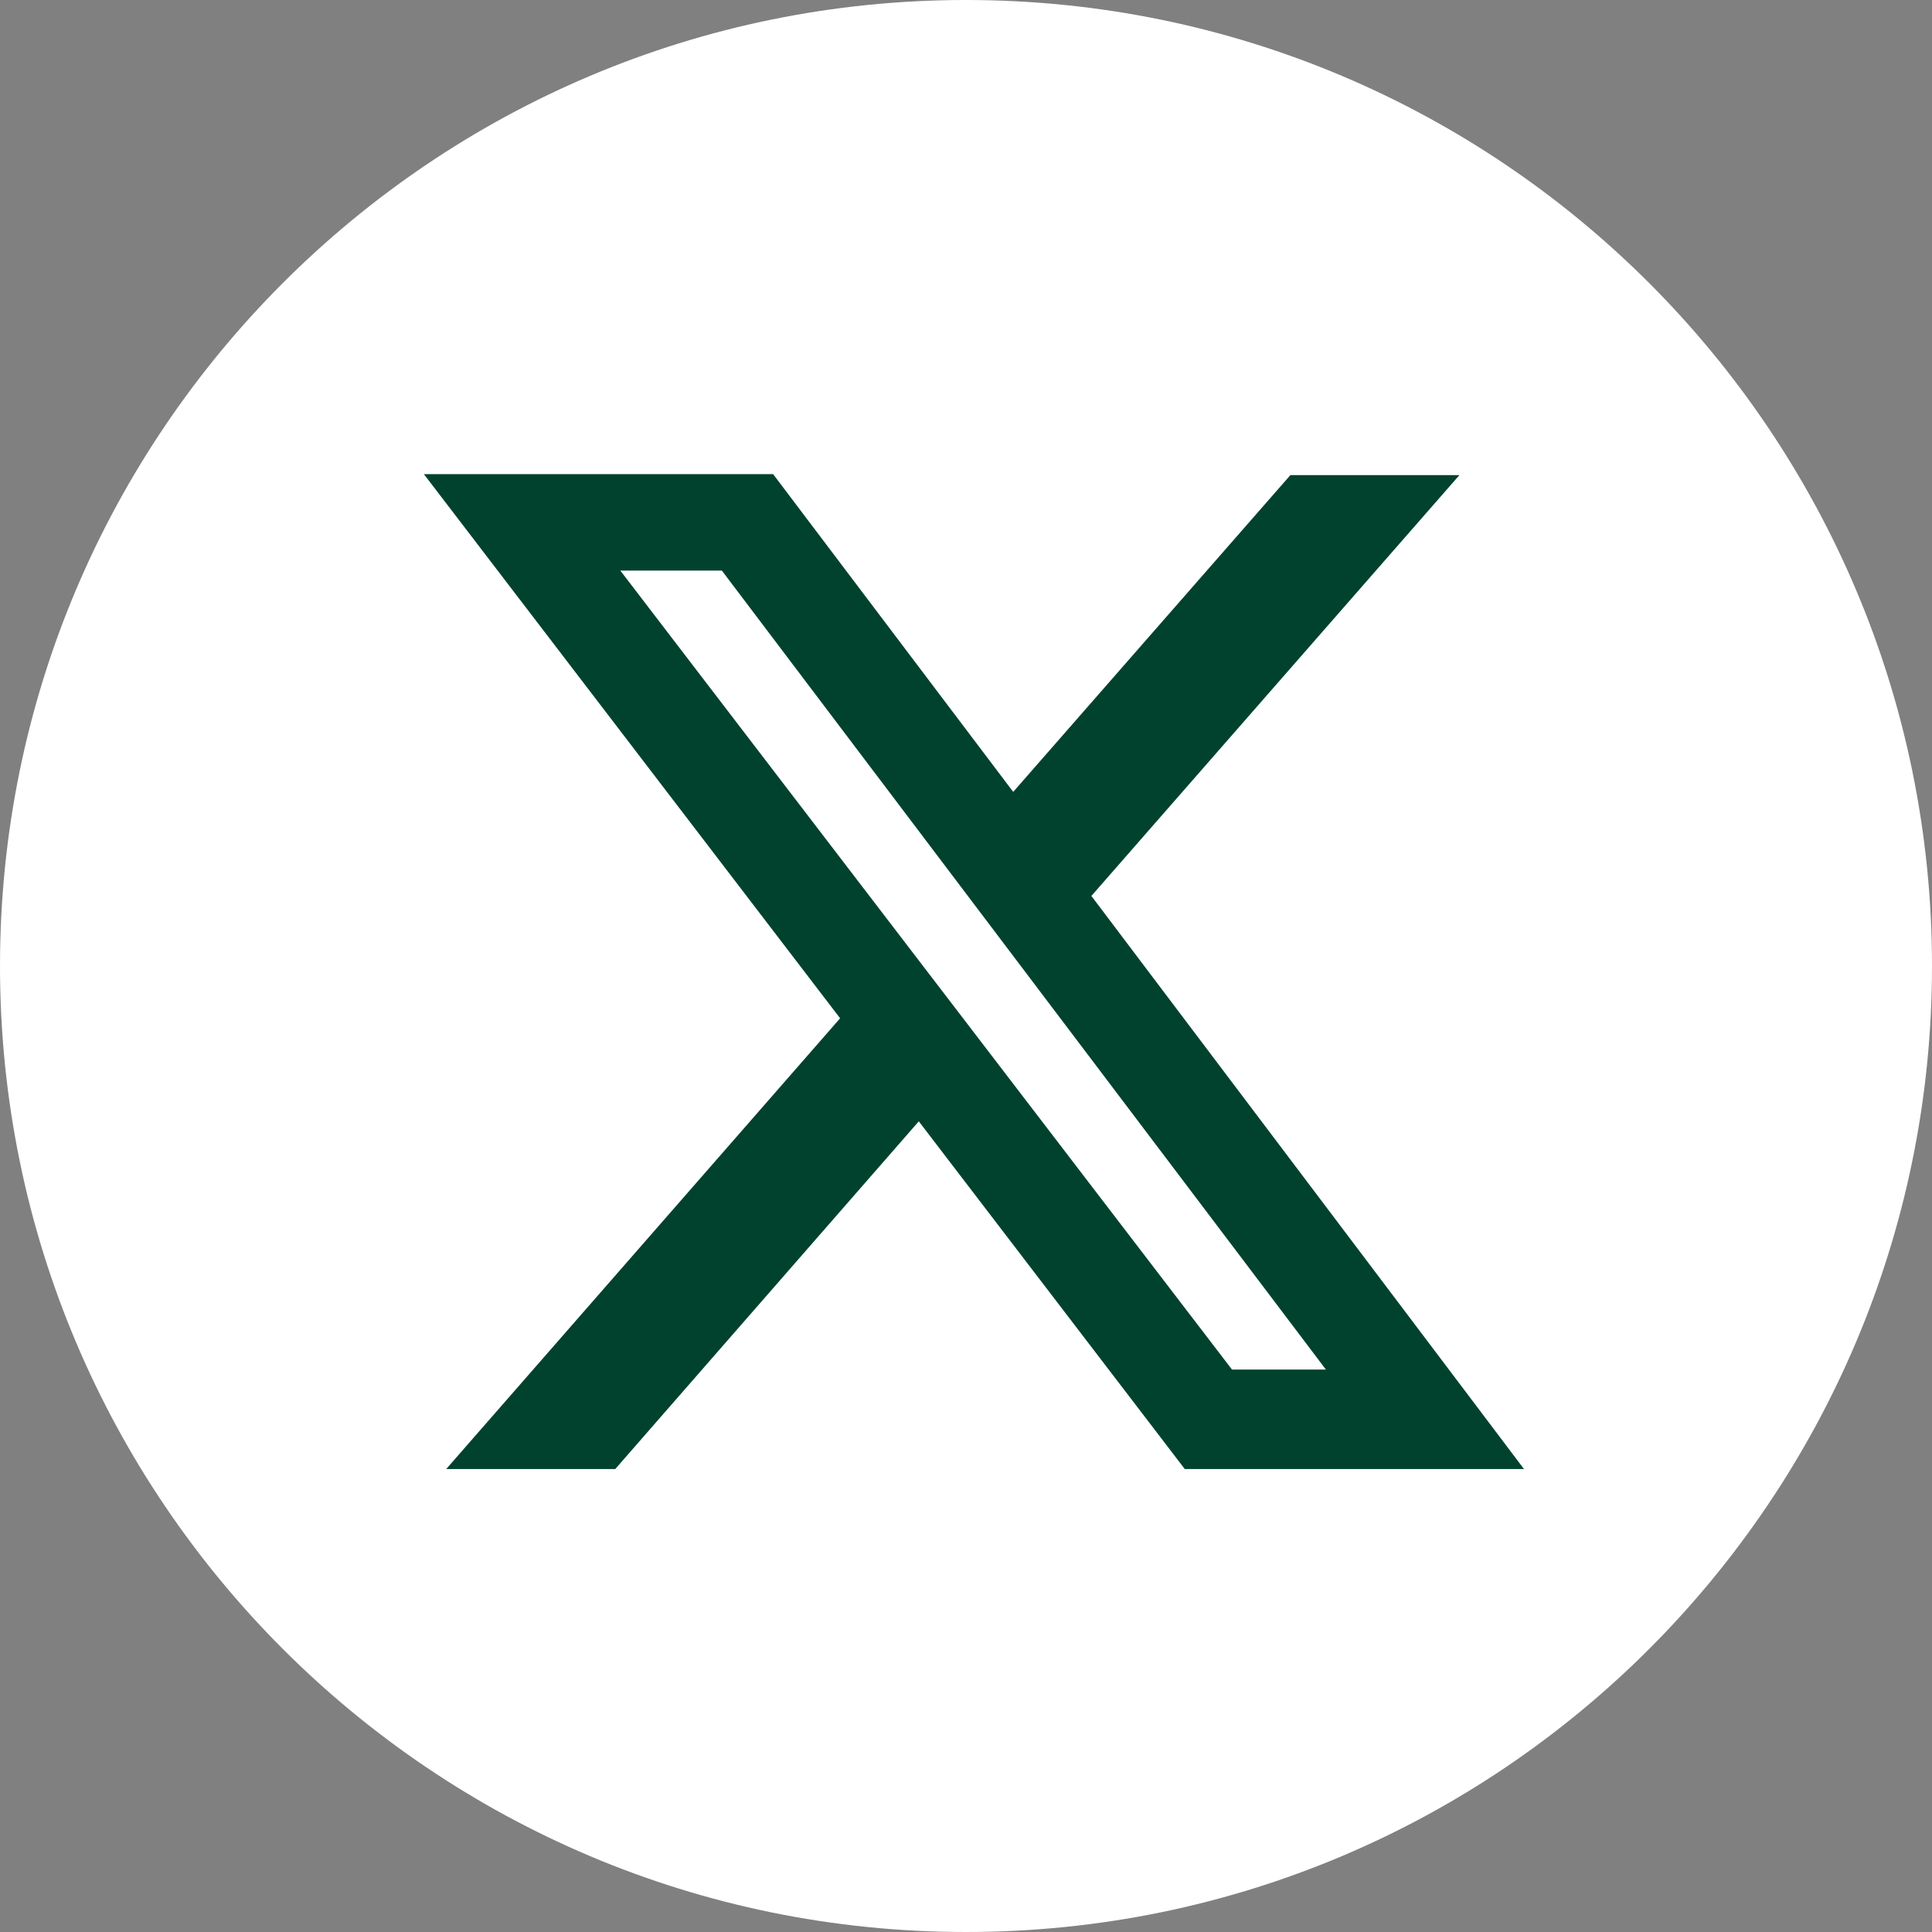
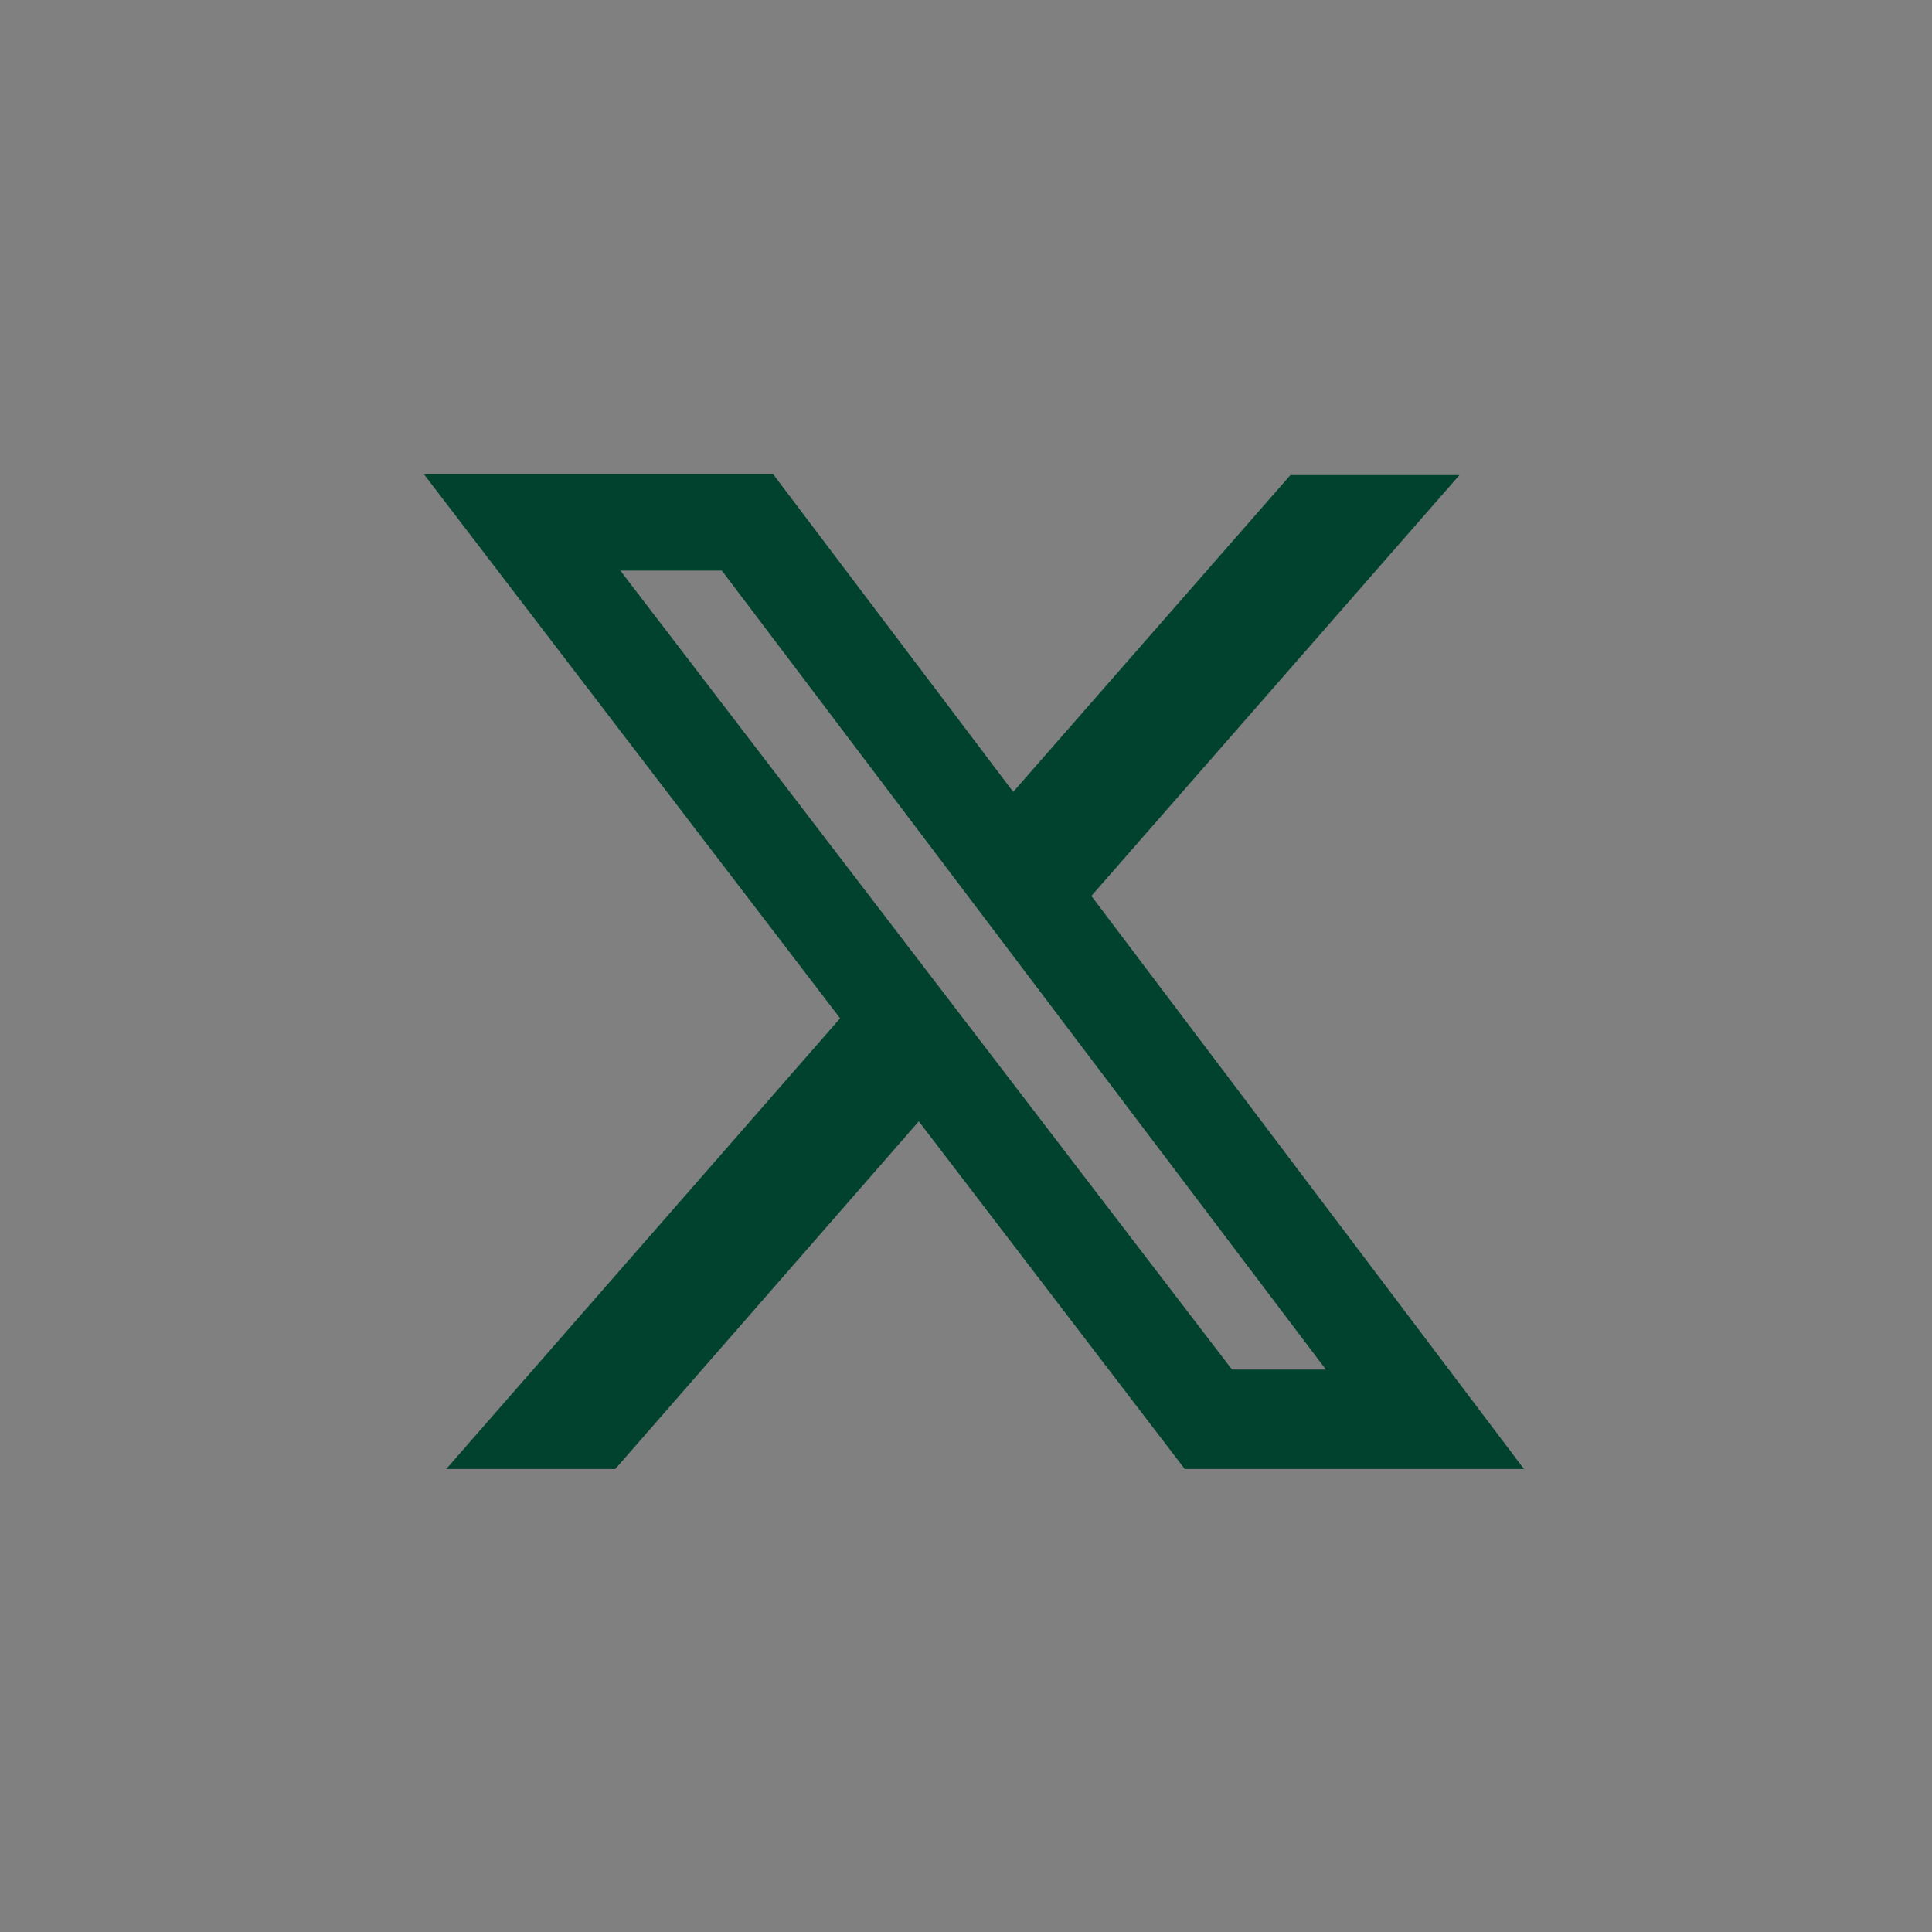
<svg xmlns="http://www.w3.org/2000/svg" id="Capa_1" x="0px" y="0px" viewBox="0 0 38.06 38.06" style="enable-background:new 0 0 38.06 38.06;" xml:space="preserve">
  <rect x="0" y="0" width="38.06" height="38.06" fill="#808080" stroke="none" />
  <style type="text/css">	.st0{fill:none;}	.st1{fill:#6FB371;}	.st2{fill:#026F4F;}	.st3{fill:#40B670;}	.st4{fill:#223241;}	.st5{fill:#01422E;}	.st6{fill:#E6E6E6;}	.st7{fill:#F2F2F2;}	.st8{fill:#666666;}	.st9{fill:#FFFFFF;}	.st10{fill:#D7D7D7;}	.st11{clip-path:url(#SVGID_4_);fill:url(#SVGID_5_);}	.st12{clip-path:url(#SVGID_4_);}	.st13{fill:#70B571;}	.st14{fill:#296943;}	.st15{clip-path:url(#SVGID_7_);}	.st16{clip-path:url(#SVGID_9_);}	.st17{clip-path:url(#SVGID_11_);}	.st18{clip-path:url(#SVGID_13_);}	.st19{fill:none;stroke:#264432;stroke-width:1.081;stroke-miterlimit:10;}	.st20{fill:#FFFFFF;stroke:#264432;stroke-width:1.081;stroke-miterlimit:10;}	.st21{fill:none;stroke:#FFFFFF;stroke-width:1.081;stroke-miterlimit:10;}	.st22{clip-path:url(#SVGID_17_);fill:url(#SVGID_18_);}	.st23{clip-path:url(#SVGID_17_);}	.st24{fill:#376447;}</style>
  <g>
-     <path id="XMLID_1_" class="st9" d="M19.03,38.06L19.03,38.06C8.52,38.06,0,29.54,0,19.03v0C0,8.52,8.52,0,19.03,0h0  c10.51,0,19.03,8.52,19.03,19.03v0C38.06,29.54,29.54,38.06,19.03,38.06z" />
    <path class="st5" d="M30.03,28.95l-8.53-11.3l7.25-8.29h-3.33l-5.46,6.24l-4.73-6.26H8.35l8.2,10.72l-7.76,8.88h3.33l5.98-6.85  l5.24,6.85H30.03z M14.22,11.24l11.9,15.74h-1.85L12.22,11.24H14.22z" />
  </g>
</svg>